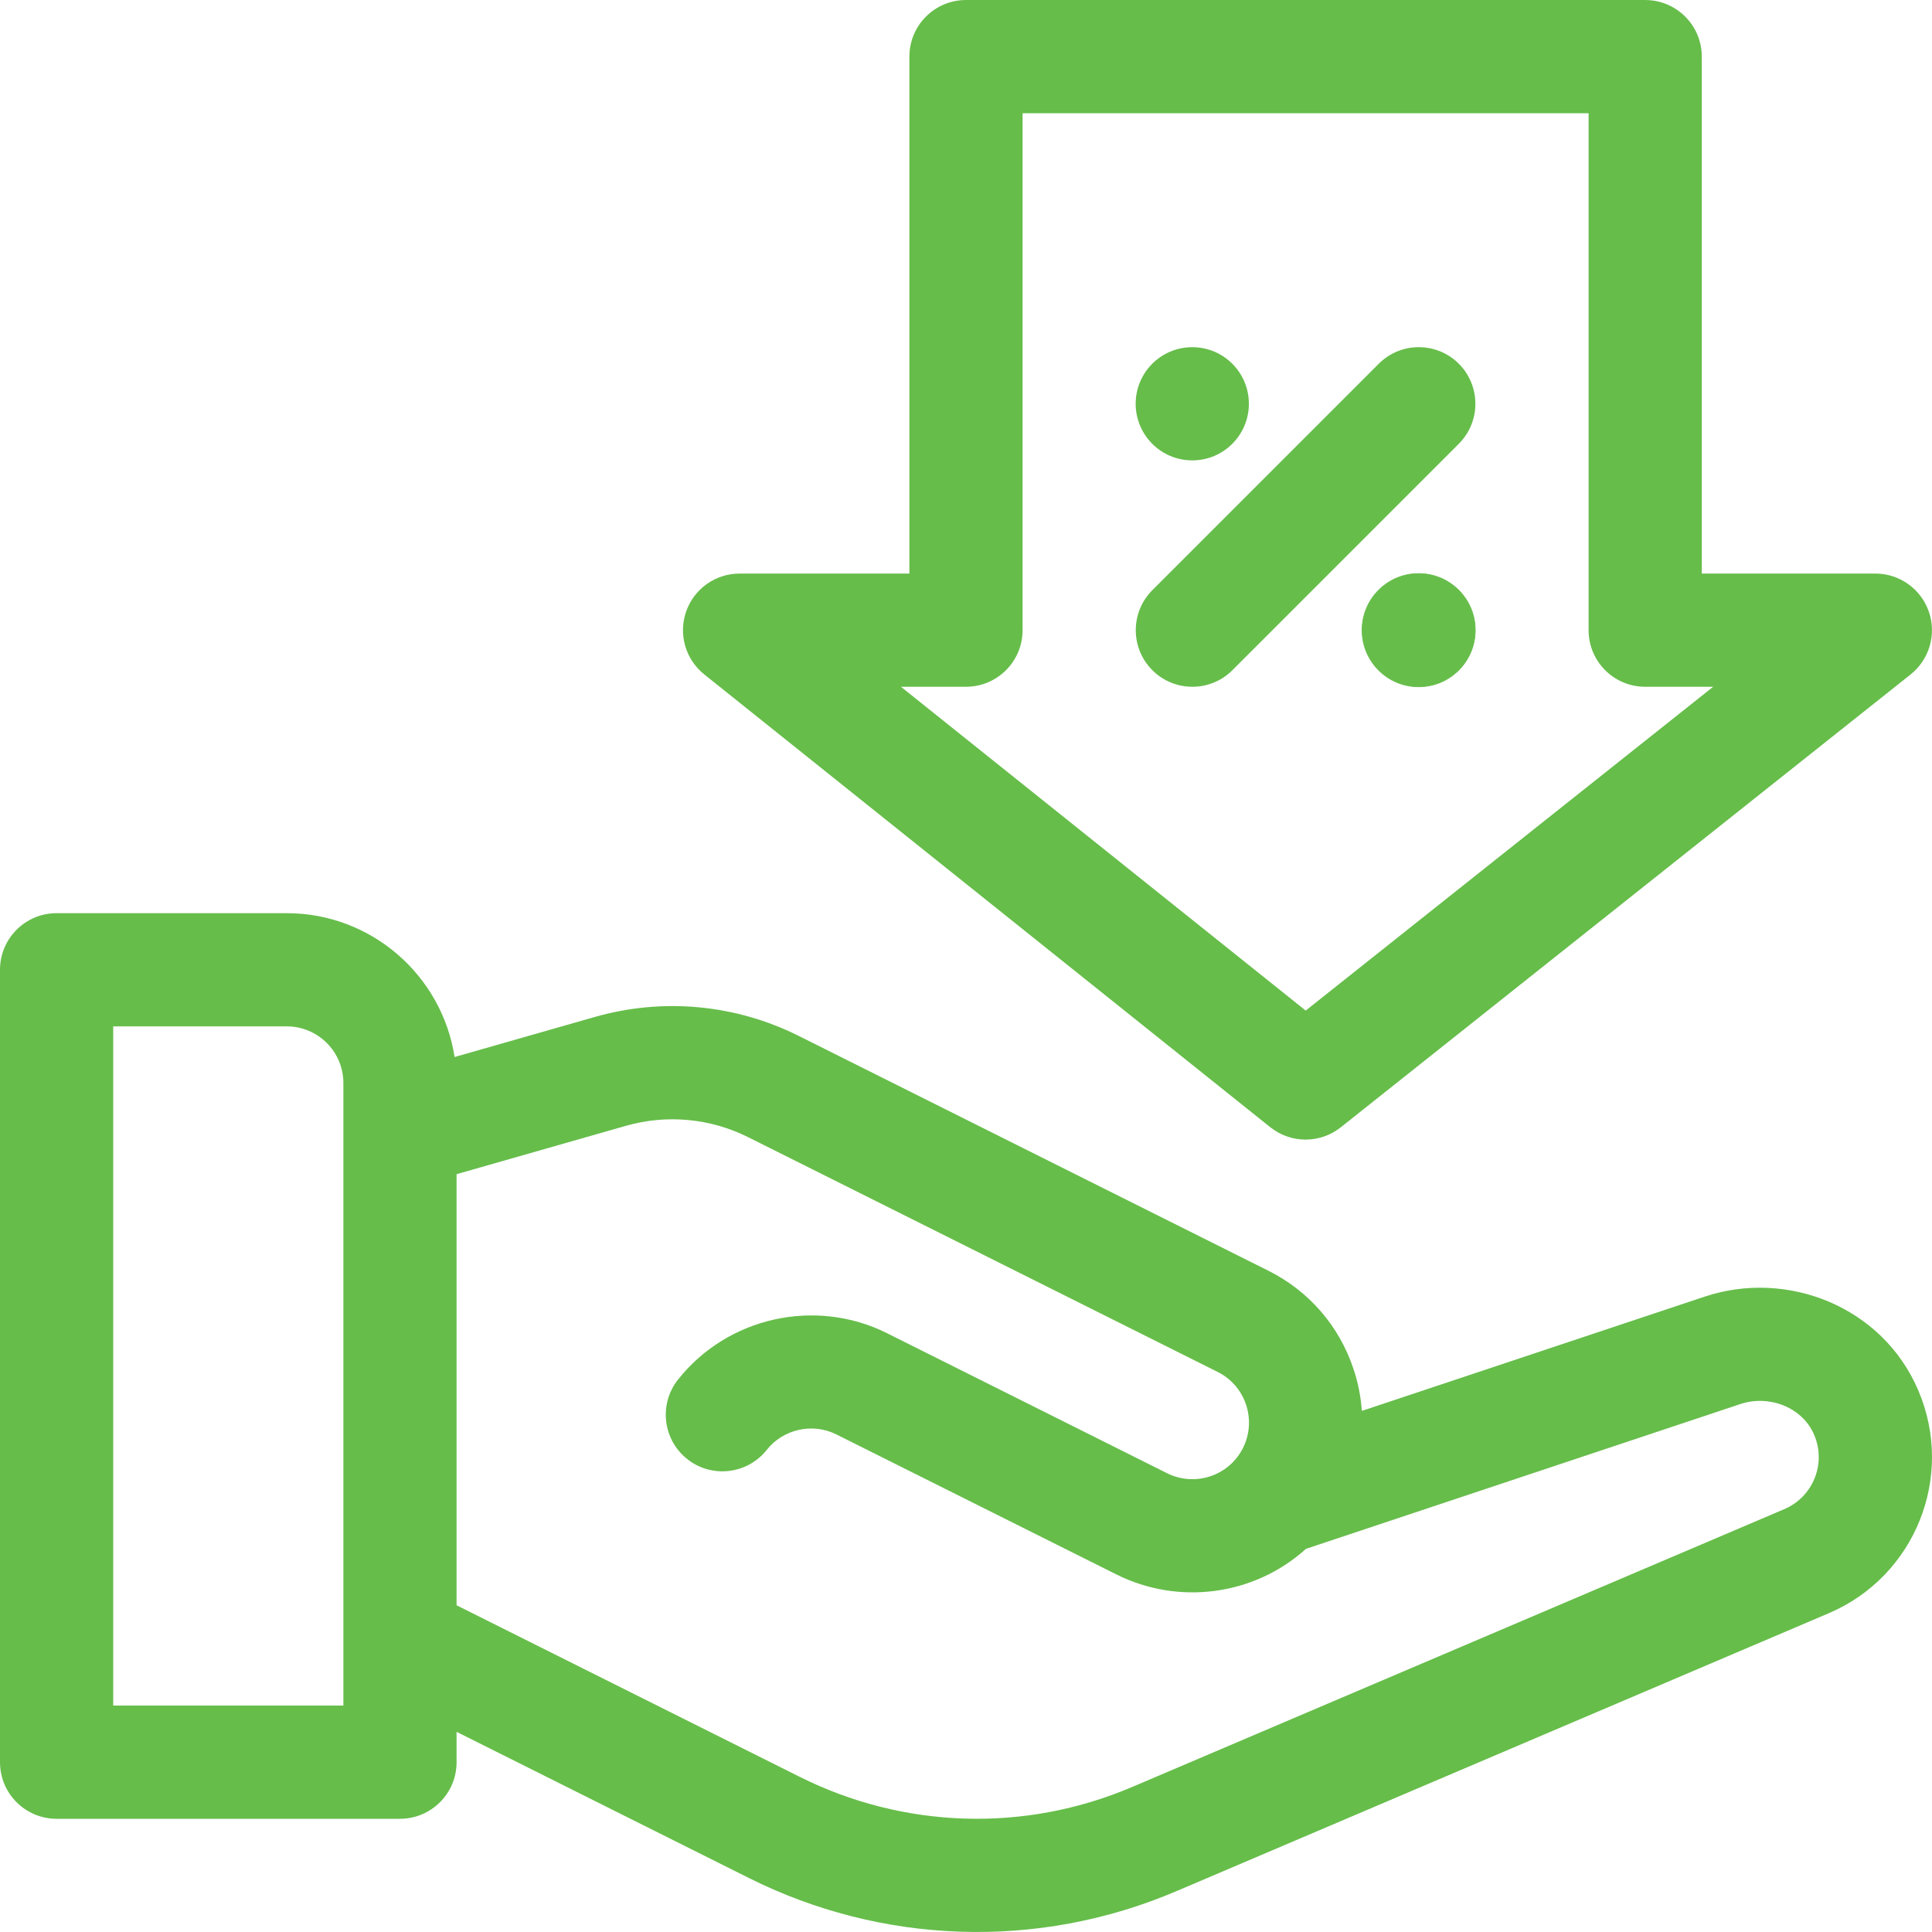
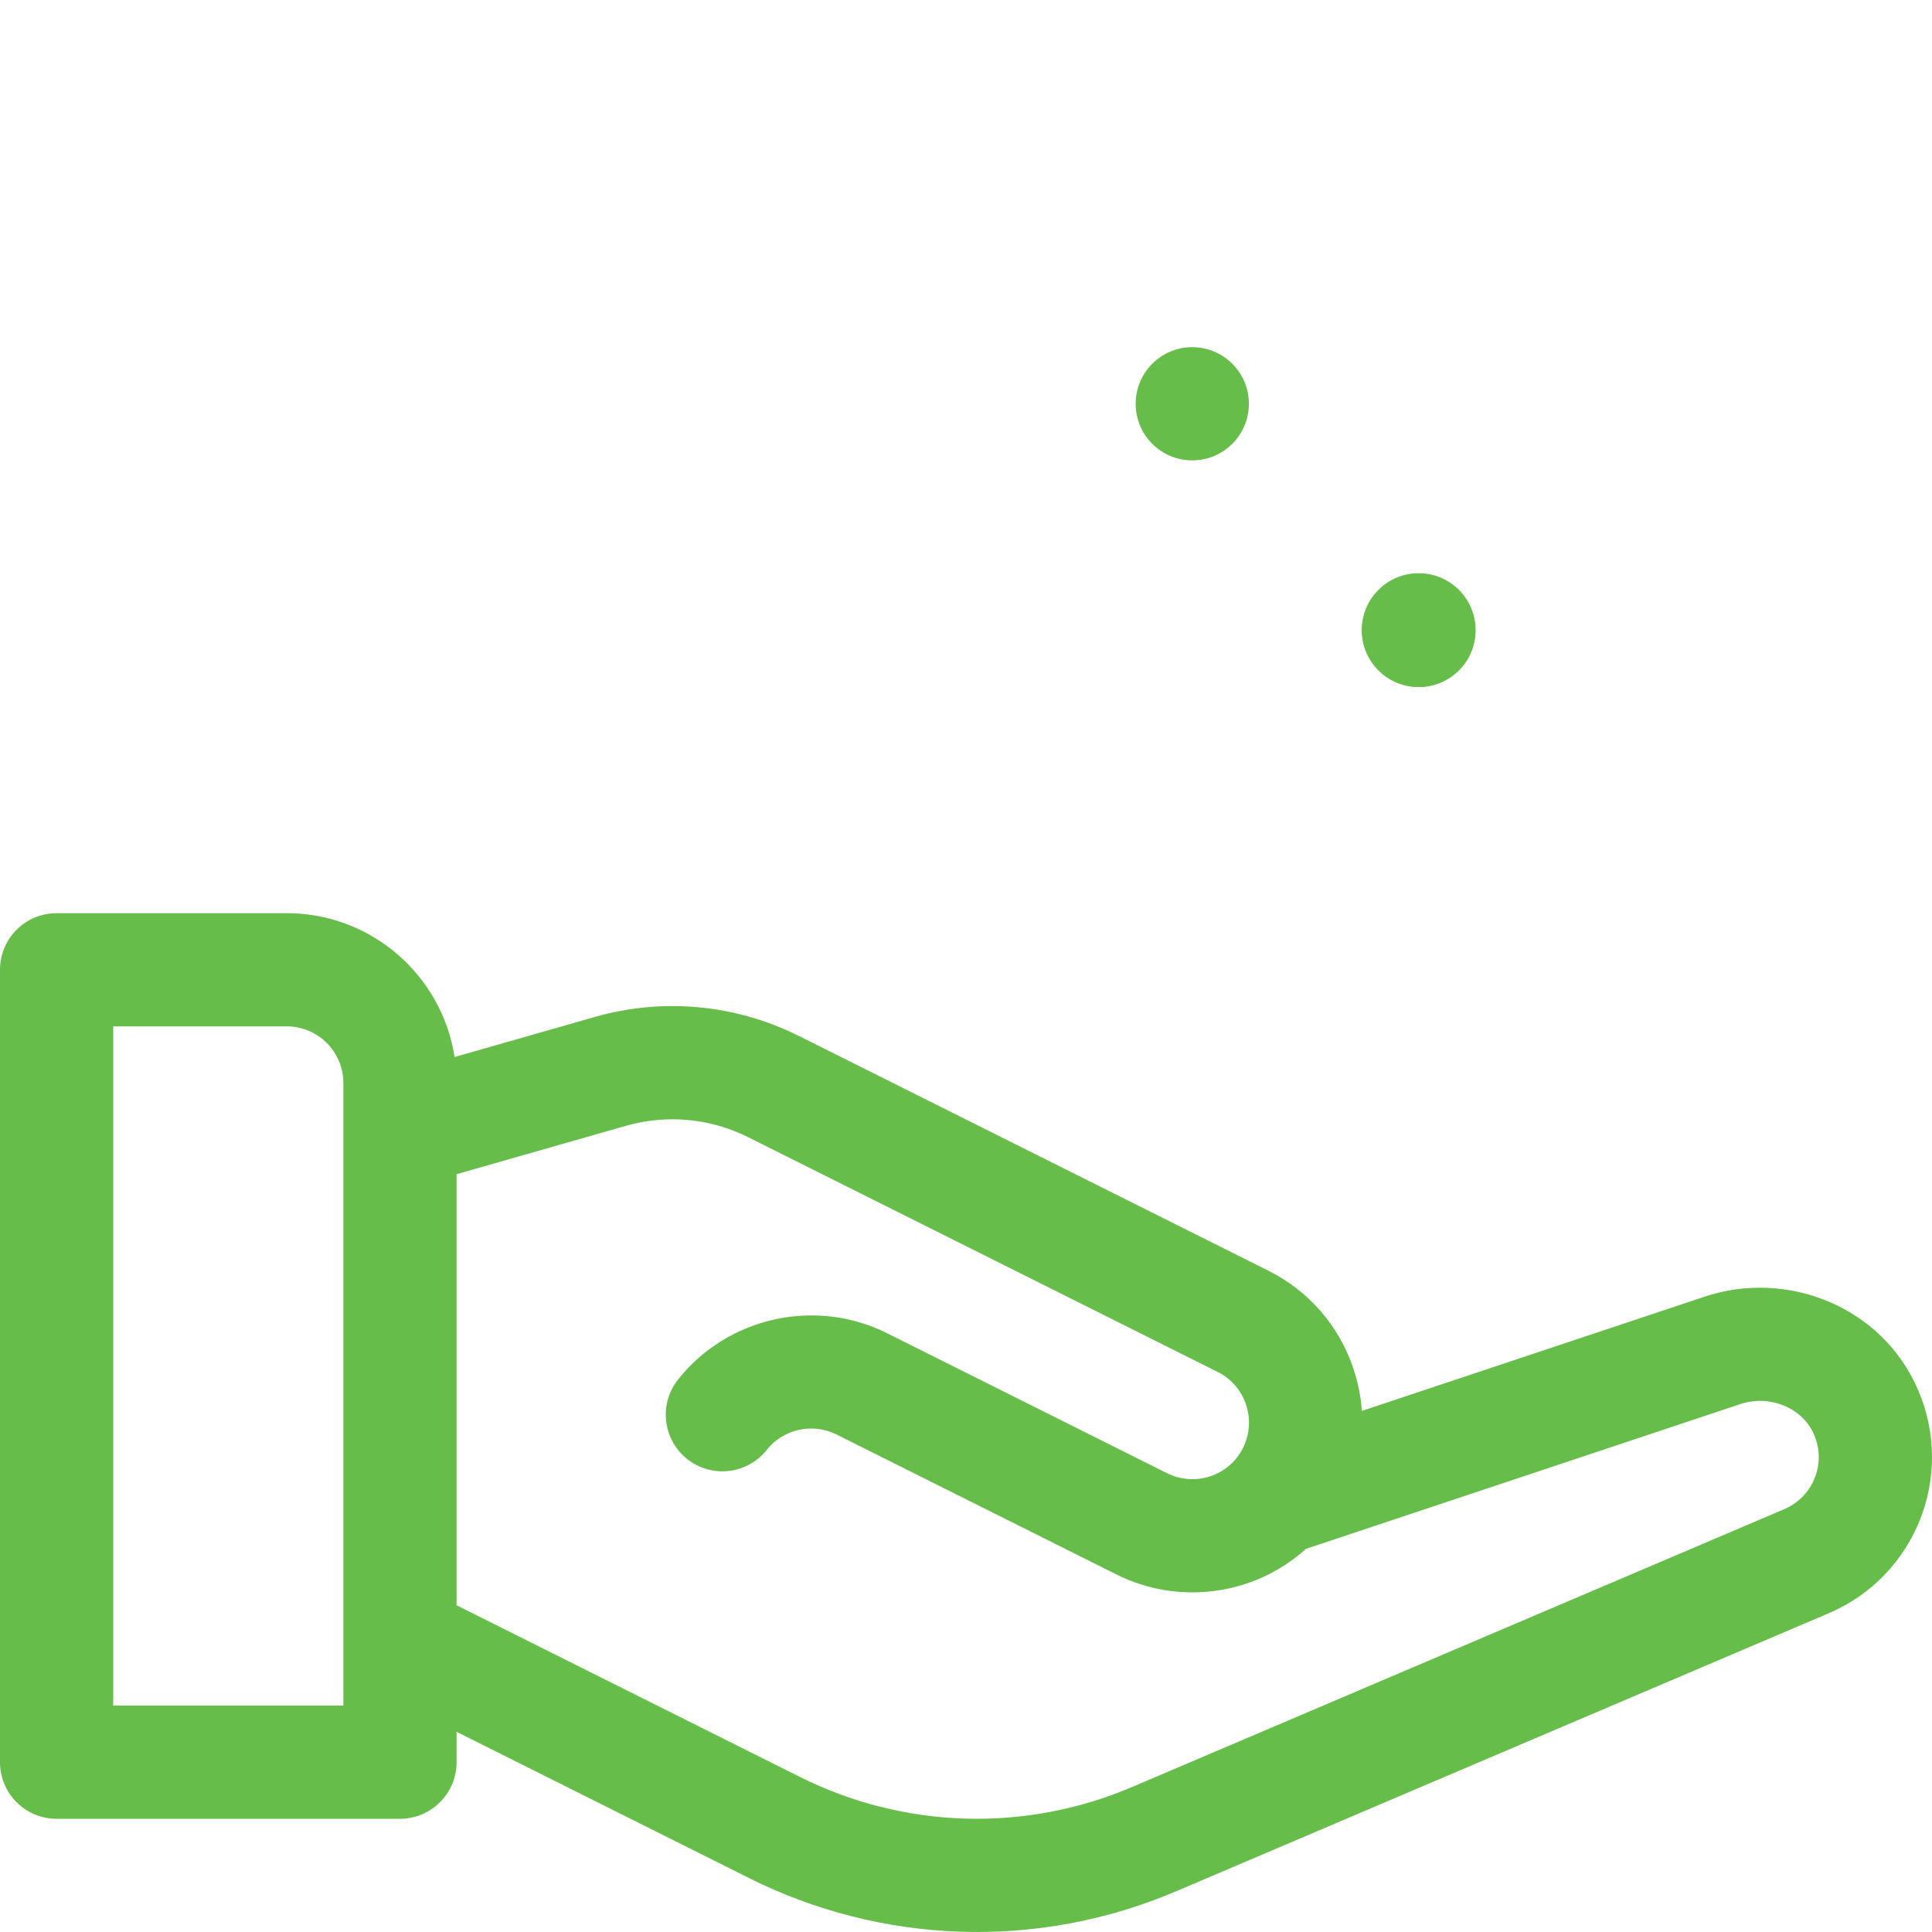
<svg xmlns="http://www.w3.org/2000/svg" xml:space="preserve" width="2480px" height="2480px" style="shape-rendering:geometricPrecision; text-rendering:geometricPrecision; image-rendering:optimizeQuality; fill-rule:evenodd; clip-rule:evenodd" viewBox="0 0 24800000 24799492">
  <defs>
    <style type="text/css">  .str0 {stroke:#66BD4A;stroke-width:8998.86} .fil0 {fill:#66BD4A}  </style>
  </defs>
  <g id="Слой_x0020_1">
    <path class="fil0" d="M24623082 17845230c-459970,-1076037 -1684712,-1553779 -2741829,-1201100l-4400052 1466554c-12671,-181453 -48254,-362340 -107278,-539435 -184098,-552296 -572360,-999972 -1093254,-1260324l-6025172 -3012586c-814928,-407559 -1746593,-494217 -2622624,-243891l-1797669 513703c-160822,-1044434 -1065432,-1846490 -2154140,-1846490l-2954507 12c-401311,0 -726557,325246 -726557,726557l0 10171685c0,401122 325246,726557 726557,726557l4407622 12c401311,0 726557,-325435 726557,-726558l0 -389584 3756362 1878092c1681499,840083 3685598,938668 5498030,161011l8363032 -3562992c1106493,-473775 1619440,-1754340 1144898,-2861211l24 -12zm-20215461 4048127l-2954495 0 0 -8718558 2228127 0c400555,0 726368,325813 726368,726558l0 7992000zm18499903 -2523104l-8363599 3563181c-1396925,599227 -2953362,536601 -4277256,-124874l-4405921 -2202771 0 -5533790 2171358 -620224c525618,-150418 1084551,-98385 1573654,146261l6025172 3012586c358360,179186 504243,616445 325057,974994 -182776,365363 -622491,501220 -974994,324868l-3594784 -1797291c-917092,-458647 -2045350,-208320 -2682415,595058 -249382,314275 -196782,771410 117694,1020591 314275,249382 771410,196782 1020780,-117694 212288,-267734 588256,-351168 894016,-198294l3594784 1797292c790517,395253 1760209,277760 2432466,-328470l5577497 -1859162c362717,-121095 793163,36515 946049,394497 160444,373878 -17596,798088 -379558,953230l0 12zm0 0z" />
    <path class="fil0" d="M16031098 5182798c0,401123 -325246,726558 -726557,726558 -401312,0 -726558,-325435 -726558,-726558 0,-401311 325246,-726557 726558,-726557 401311,0 726557,325246 726557,726557zm0 0z" />
    <path class="fil0 str0" d="M18937162 8088862c0,401312 -325246,726558 -726368,726558 -401312,0 -726558,-325246 -726558,-726558 0,-401122 325246,-726557 726558,-726557 401122,0 726368,325435 726368,726557zm0 0z" />
-     <path class="fil0" d="M18725819 4668907c-283630,-283629 -743776,-283629 -1027405,0l-2906253 2906253c-283819,283818 -283819,743776 0,1027405 283629,283818 743775,283818 1027405,0l2906253 -2906064c283818,-283818 283818,-743776 0,-1027594zm0 0z" />
-     <path class="fil0" d="M9039647 8656298l7265432 5812305c132633,106144 293278,159311 453911,159311 159877,0 319766,-52600 452021,-157799l7313874 -5812305c242001,-192424 335851,-516537 234053,-808303 -101798,-291754 -377090,-487214 -686074,-487214l-2227938 12 0 -6635748c0,-401311 -325435,-726557 -726557,-726557l-8718570 0c-401311,0 -726557,325246 -726557,726557l0 6635748 -2179684 0c-308595,0 -583520,194881 -685507,486080 -102176,291188 -9271,615123 231596,807925l0 -12zm3360152 159122c401123,0 726558,-325246 726558,-726558l0 -6635747 7265443 0 0 6635747c0,401312 325246,726558 726557,726558l872641 0 -5230485 4156539 -5195671 -4156539 834957 0zm0 0z" />
  </g>
</svg>